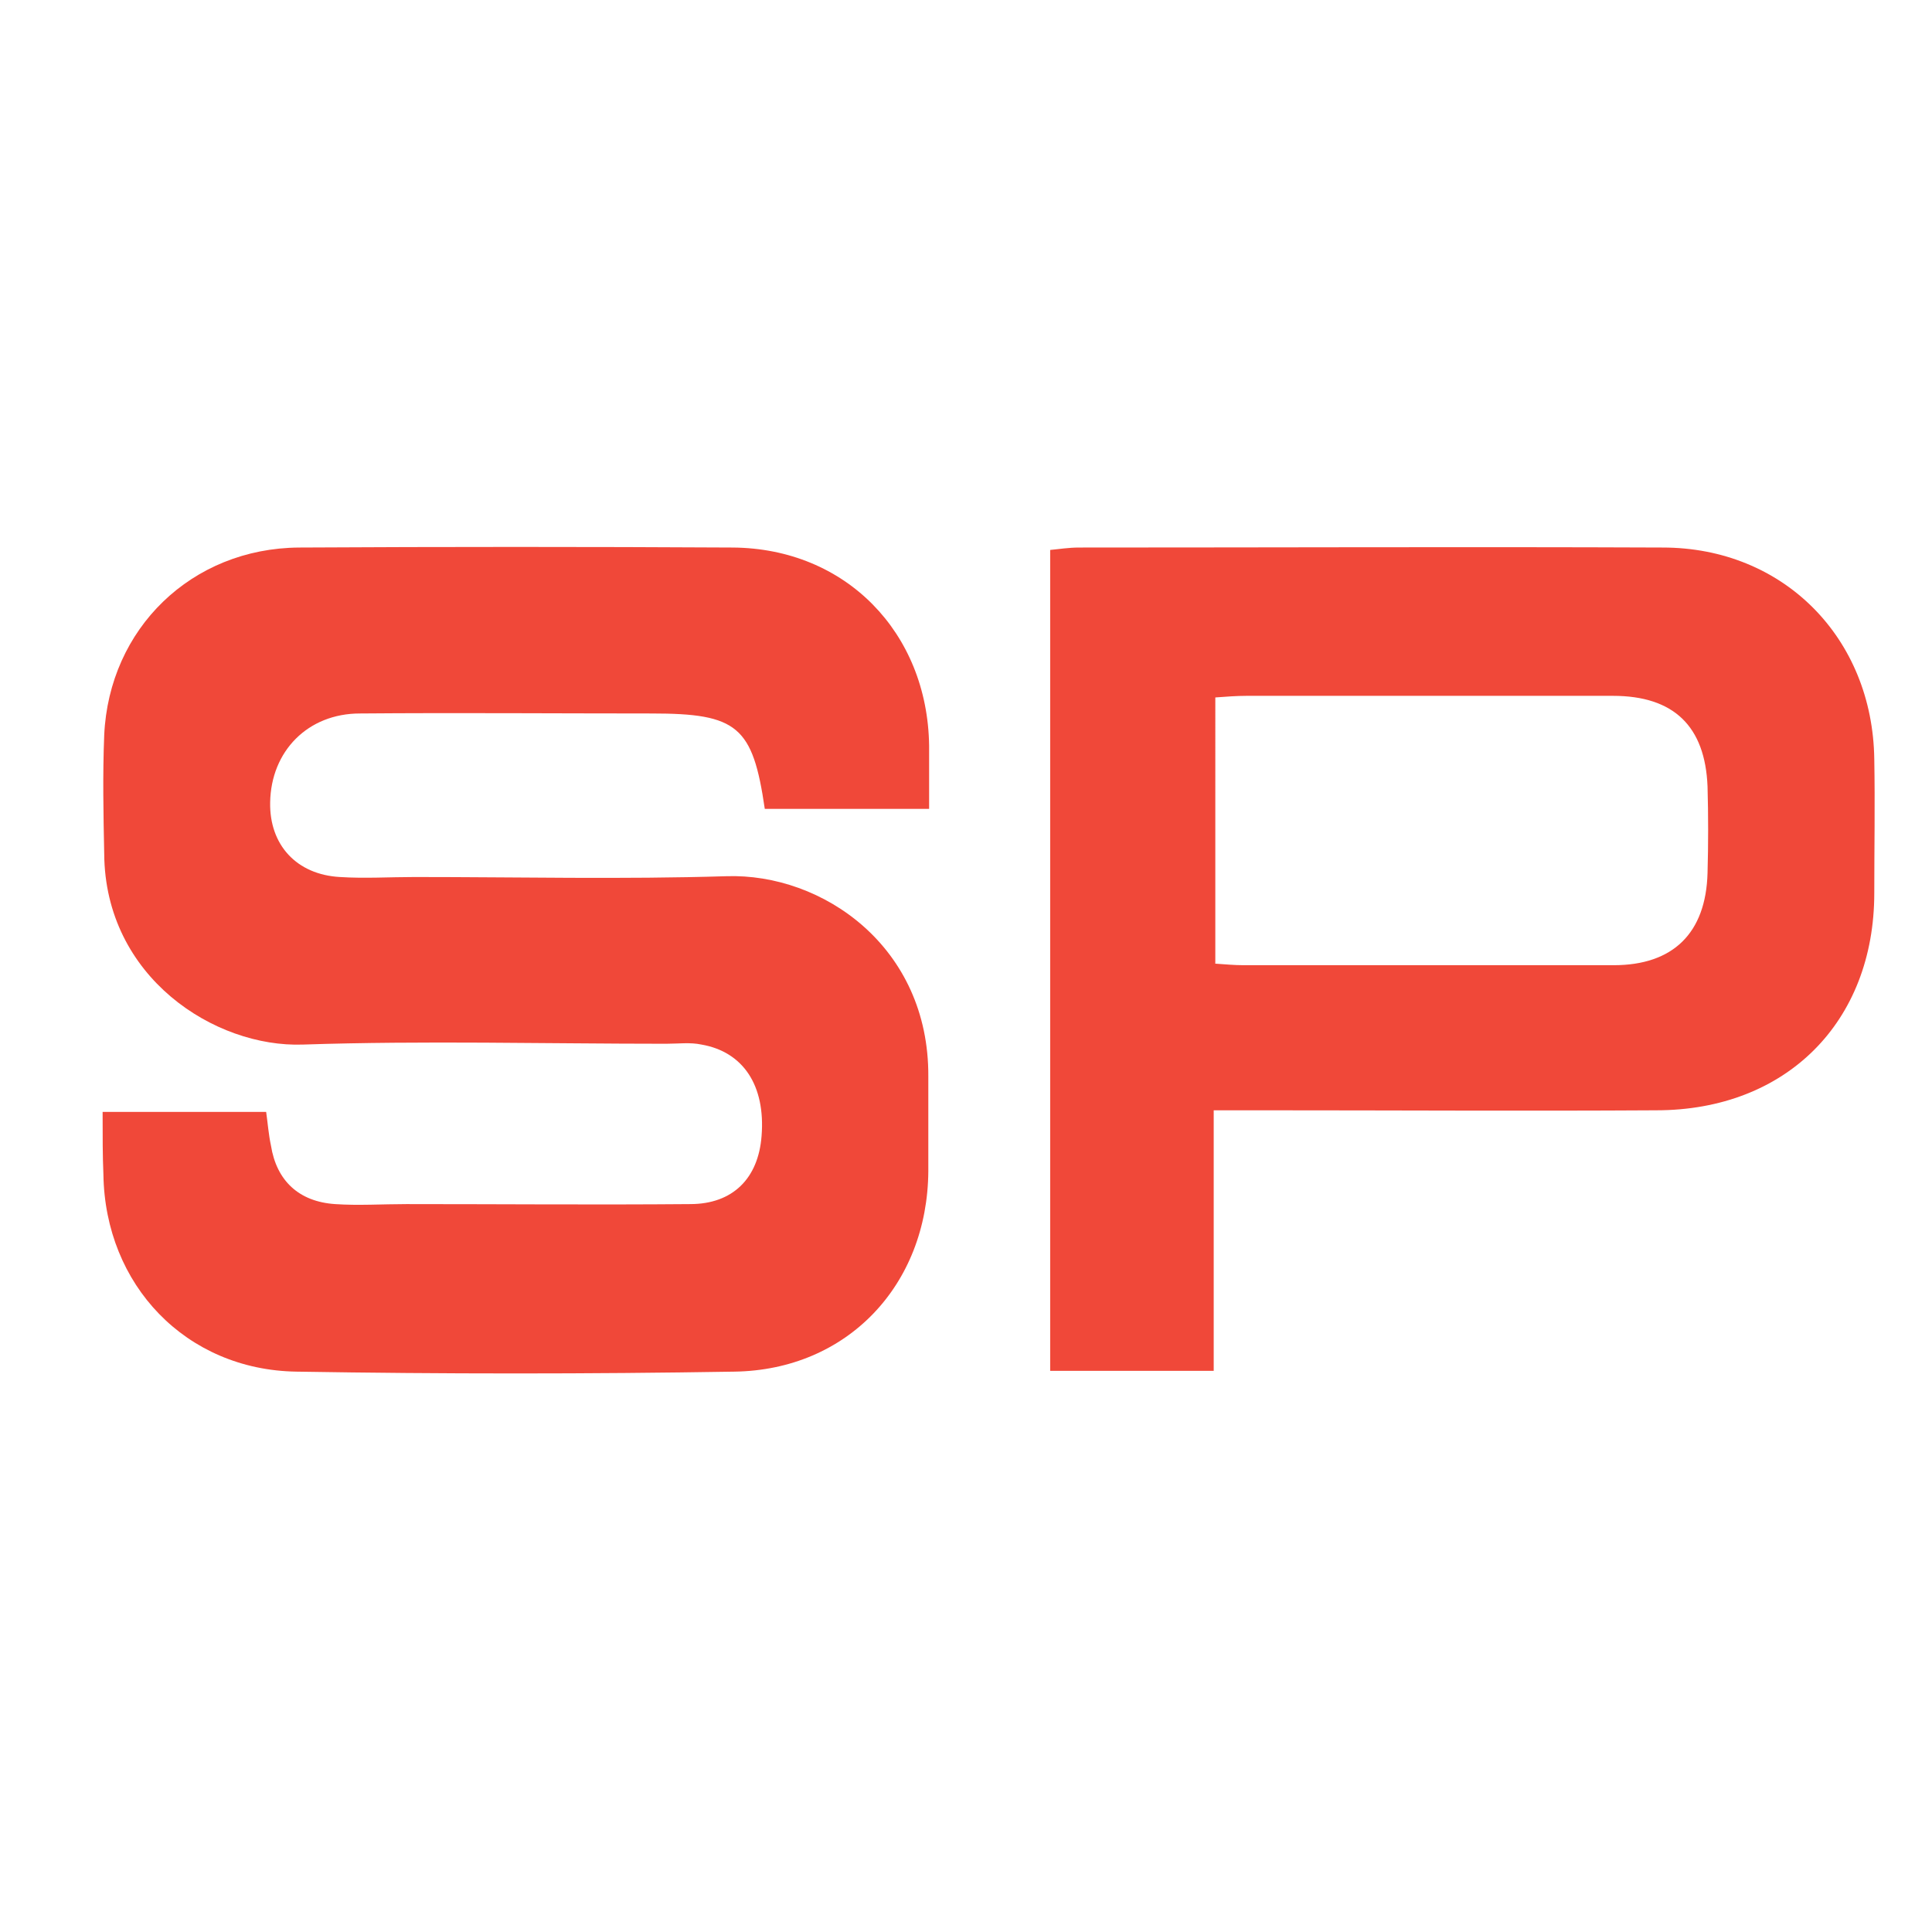
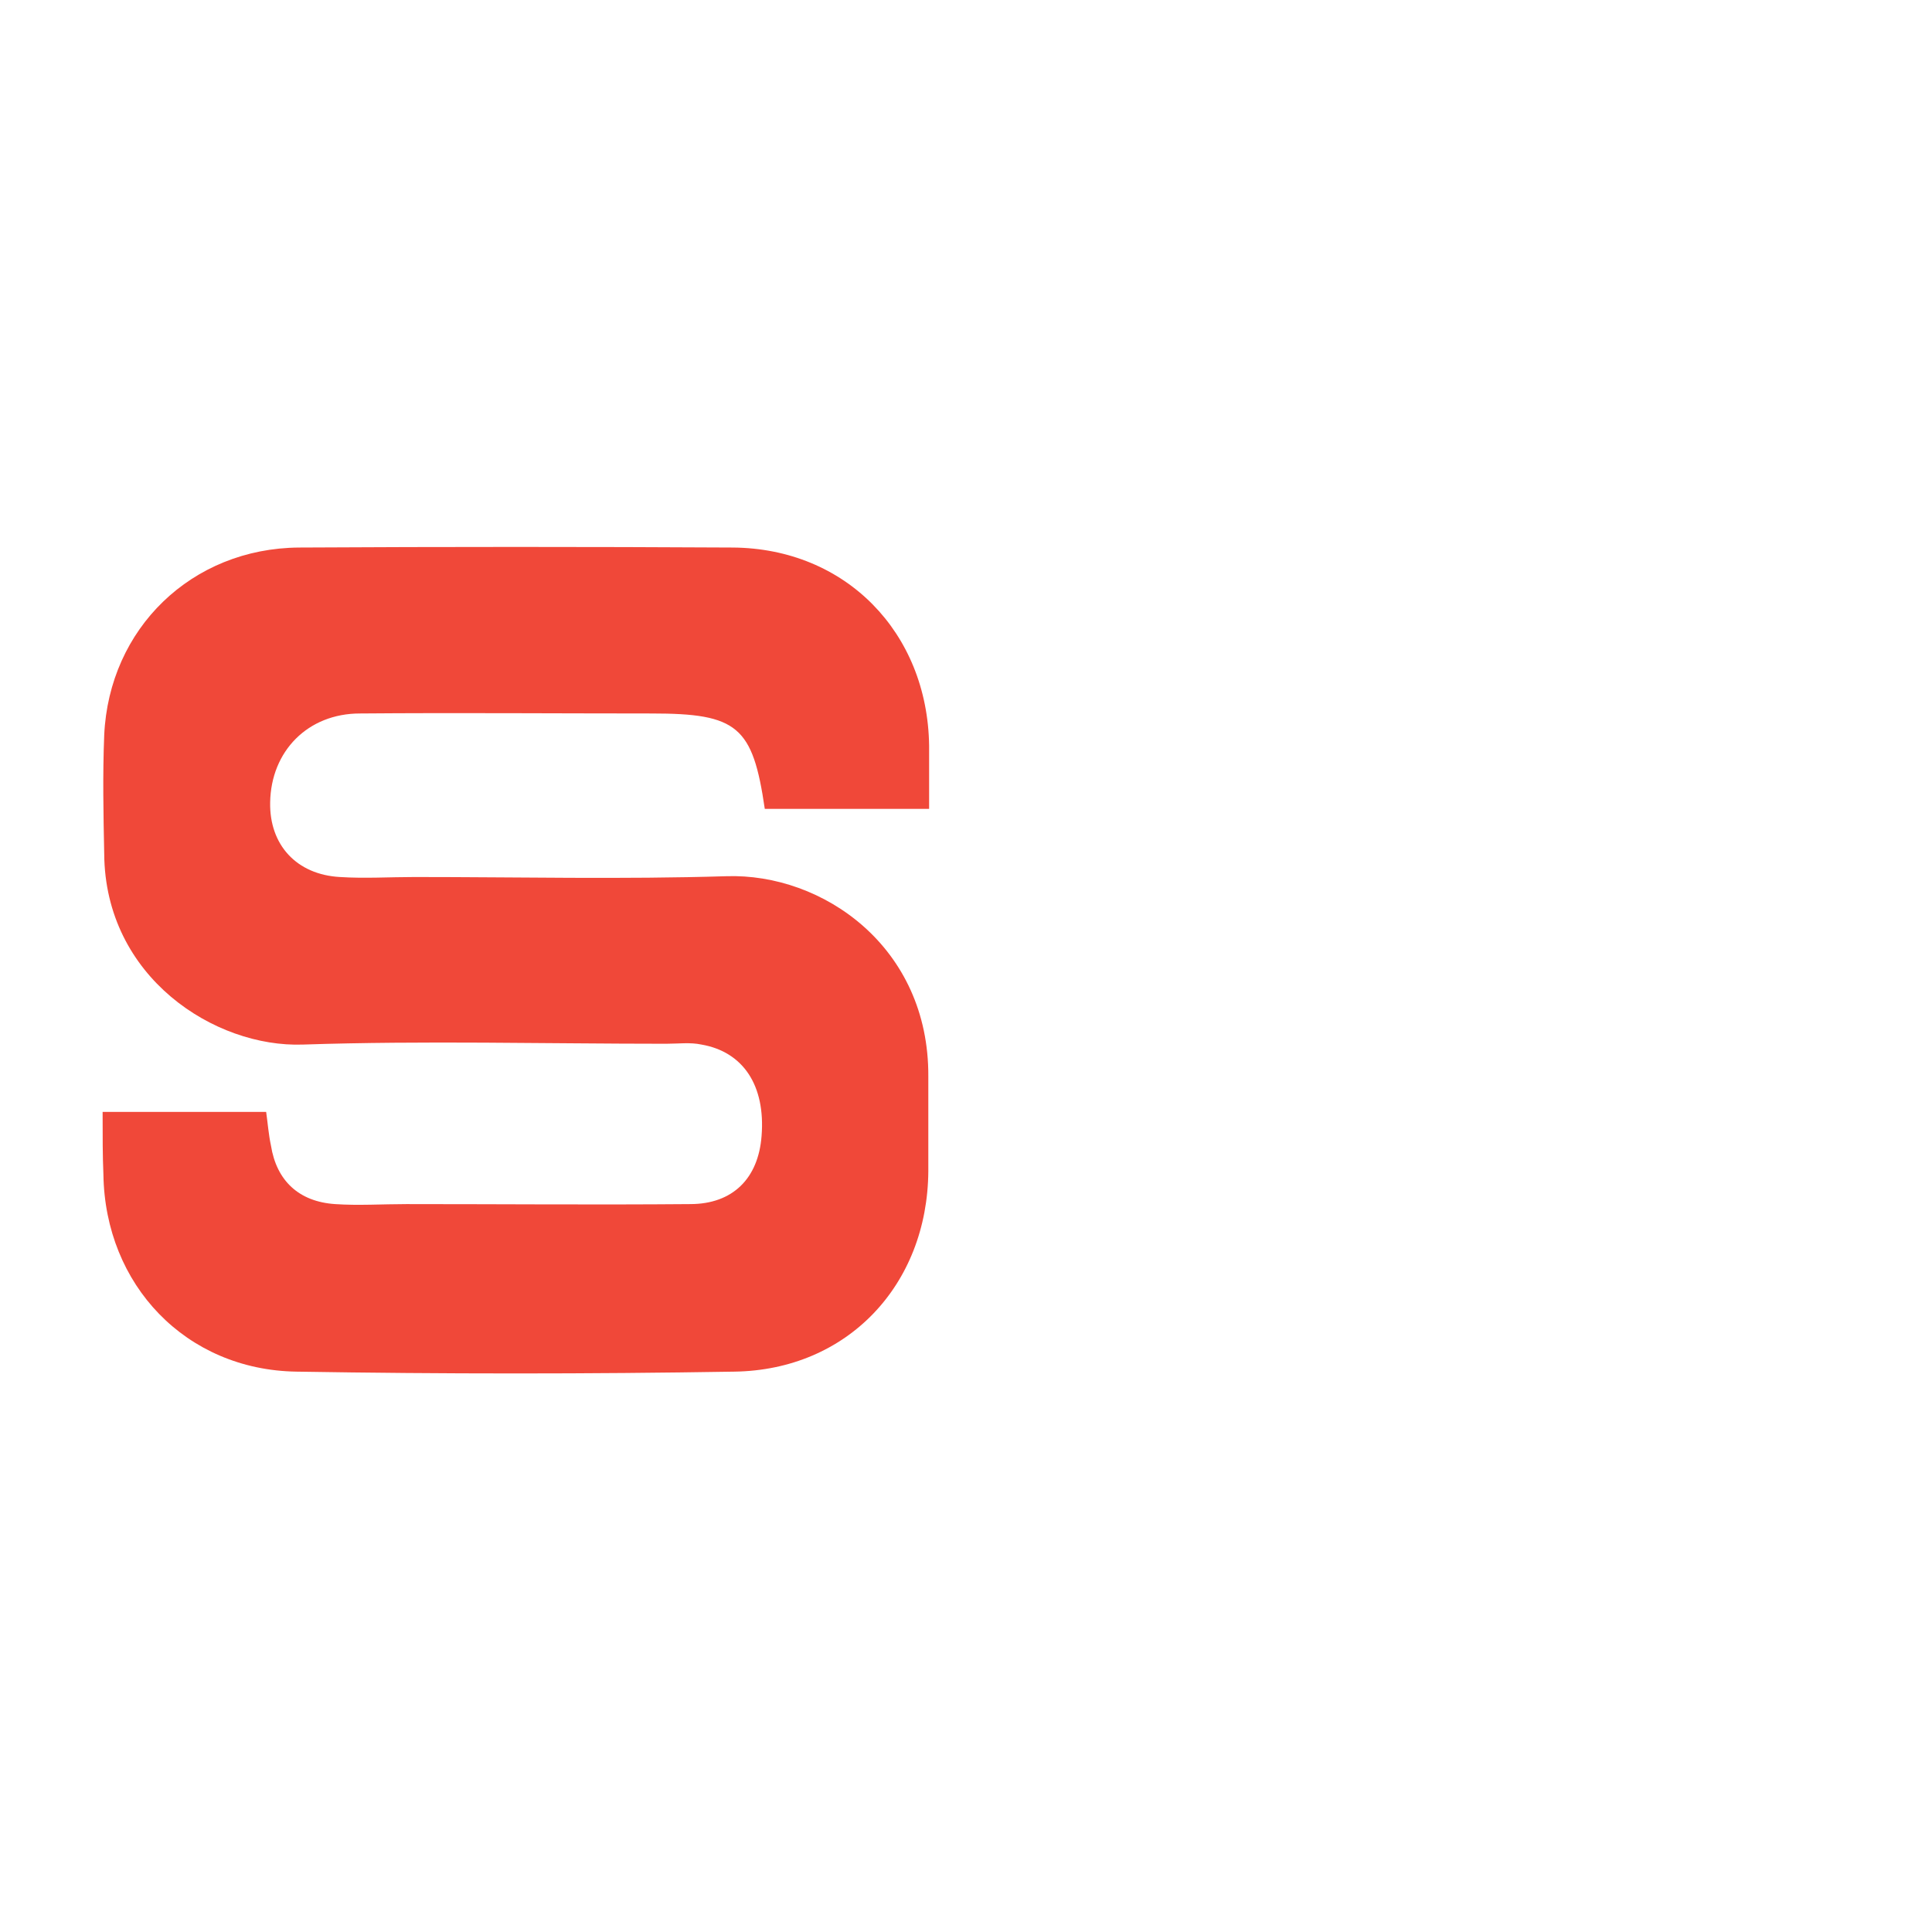
<svg xmlns="http://www.w3.org/2000/svg" version="1.1" id="Layer_1" x="0px" y="0px" viewBox="0 0 241 241" style="enable-background:new 0 0 241 241;" xml:space="preserve">
  <style type="text/css">
	.st0{fill:#F04839;}
</style>
  <path class="st0" d="M12.8,138.7h20.4c0.2,1.4,0.3,2.8,0.6,4.2c0.7,4.4,3.5,7,8,7.3c2.9,0.2,5.9,0,8.9,0c11.8,0,23.6,0.1,35.4,0  c5.3,0,8.5-3.2,8.9-8.5c0.5-6.3-2.3-10.5-7.5-11.4c-1.4-0.3-2.9-0.1-4.4-0.1c-15.1,0-30.2-0.4-45.3,0.1c-11,0.4-24.7-8.4-24.8-23.8  c-0.1-4.9-0.2-9.8,0-14.8c0.6-13.3,10.9-23.3,24.3-23.4c18-0.1,36.1-0.1,54.1,0c14.1,0.1,24.3,10.6,24.5,24.7c0,2.6,0,5.2,0,7.9  H95.4C93.9,90.6,92,89,81.3,89c-12.1,0-24.3-0.1-36.4,0c-6.5,0-11.1,4.7-11.2,11.1c-0.1,5.3,3.3,9,8.7,9.3c3.1,0.2,6.2,0,9.3,0  c13,0,25.9,0.3,38.9-0.1c12-0.4,25.3,8.8,25.2,25c0,3.9,0,7.9,0,11.8c-0.1,14.2-10.1,24.8-24.2,25c-18.2,0.3-36.4,0.3-54.6,0  c-13.8-0.2-23.9-10.8-24.1-24.6C12.8,144.2,12.8,141.8,12.8,138.7" />
-   <path class="st0" d="M151.4,138.6V171H131V68.6c1.1-0.1,2.3-0.3,3.6-0.3c24.3,0,48.5-0.1,72.8,0c15.1,0,26.2,11.3,26.4,26.4  c0.1,5.6,0,11.1,0,16.7c0,16.1-11,27.1-27.2,27.1c-16.4,0.1-32.8,0-49.2,0H151.4z M151.5,120.2c1.4,0.1,2.5,0.2,3.6,0.2  c15.4,0,30.8,0,46.2,0c7.4,0,11.5-4,11.7-11.5c0.1-3.6,0.1-7.2,0-10.8c-0.3-7.5-4.2-11.3-11.8-11.3c-15.2,0-30.5,0-45.7,0  c-1.3,0-2.5,0.1-3.9,0.2V120.2z" />
</svg>